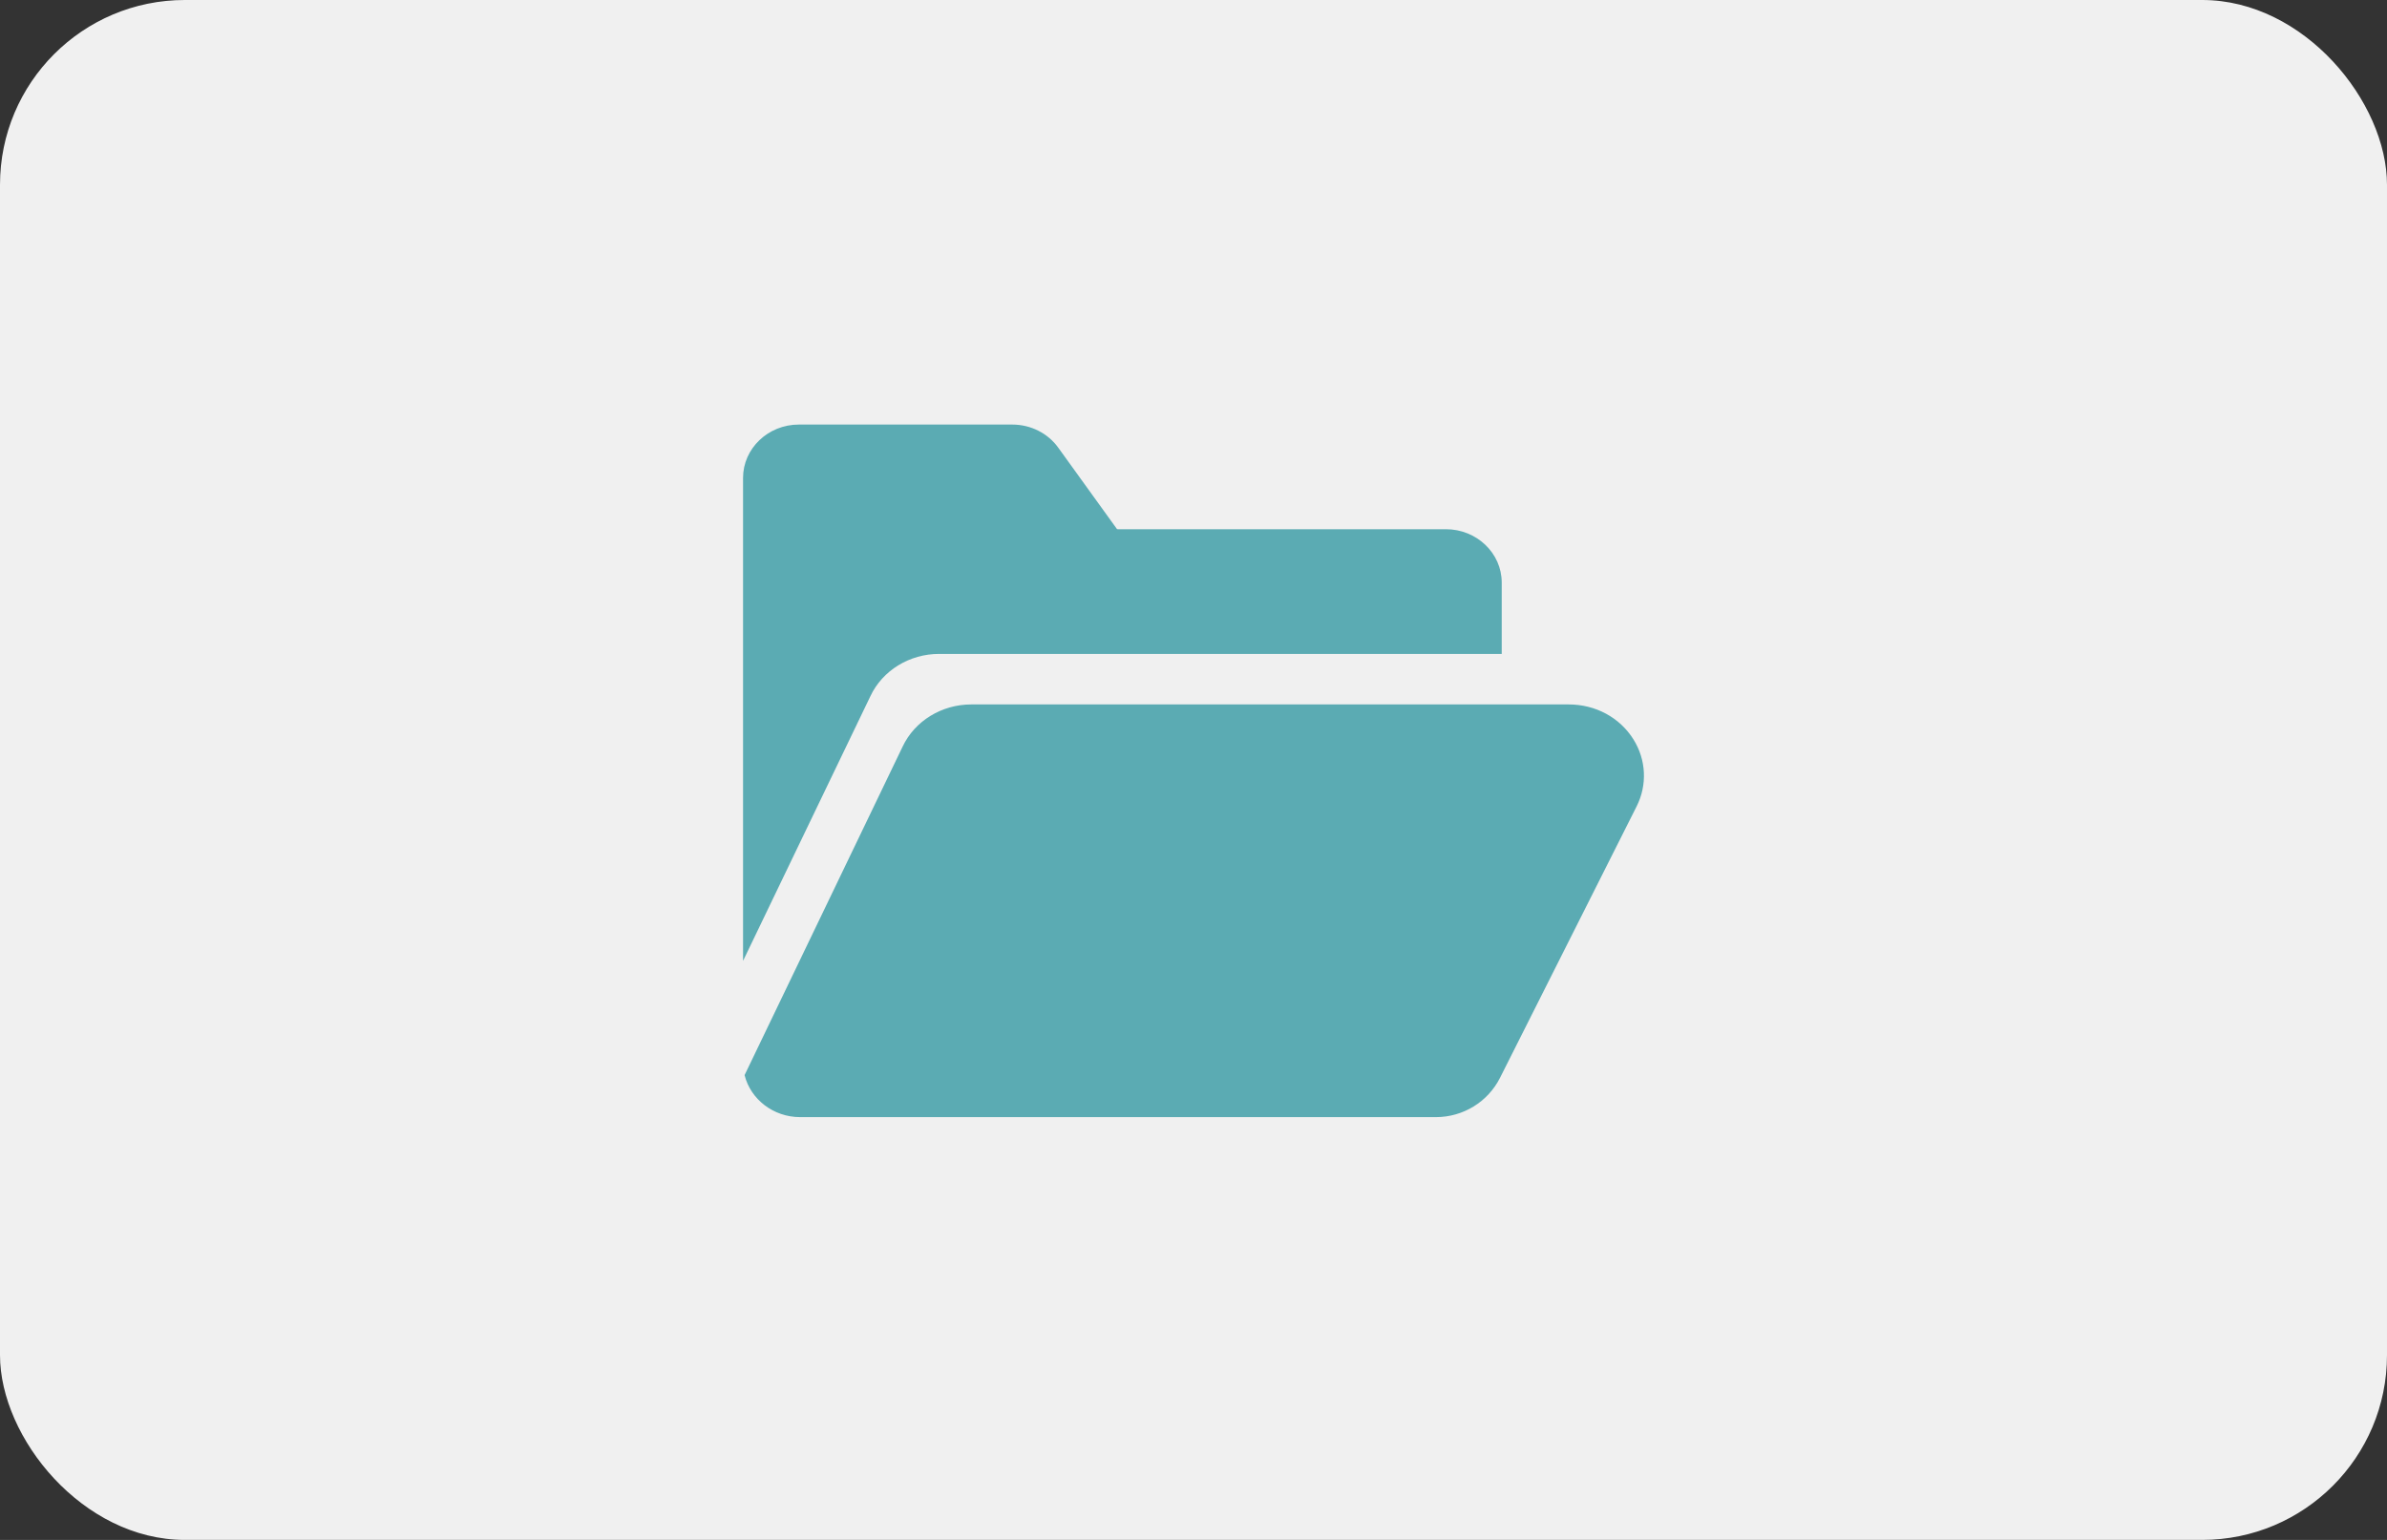
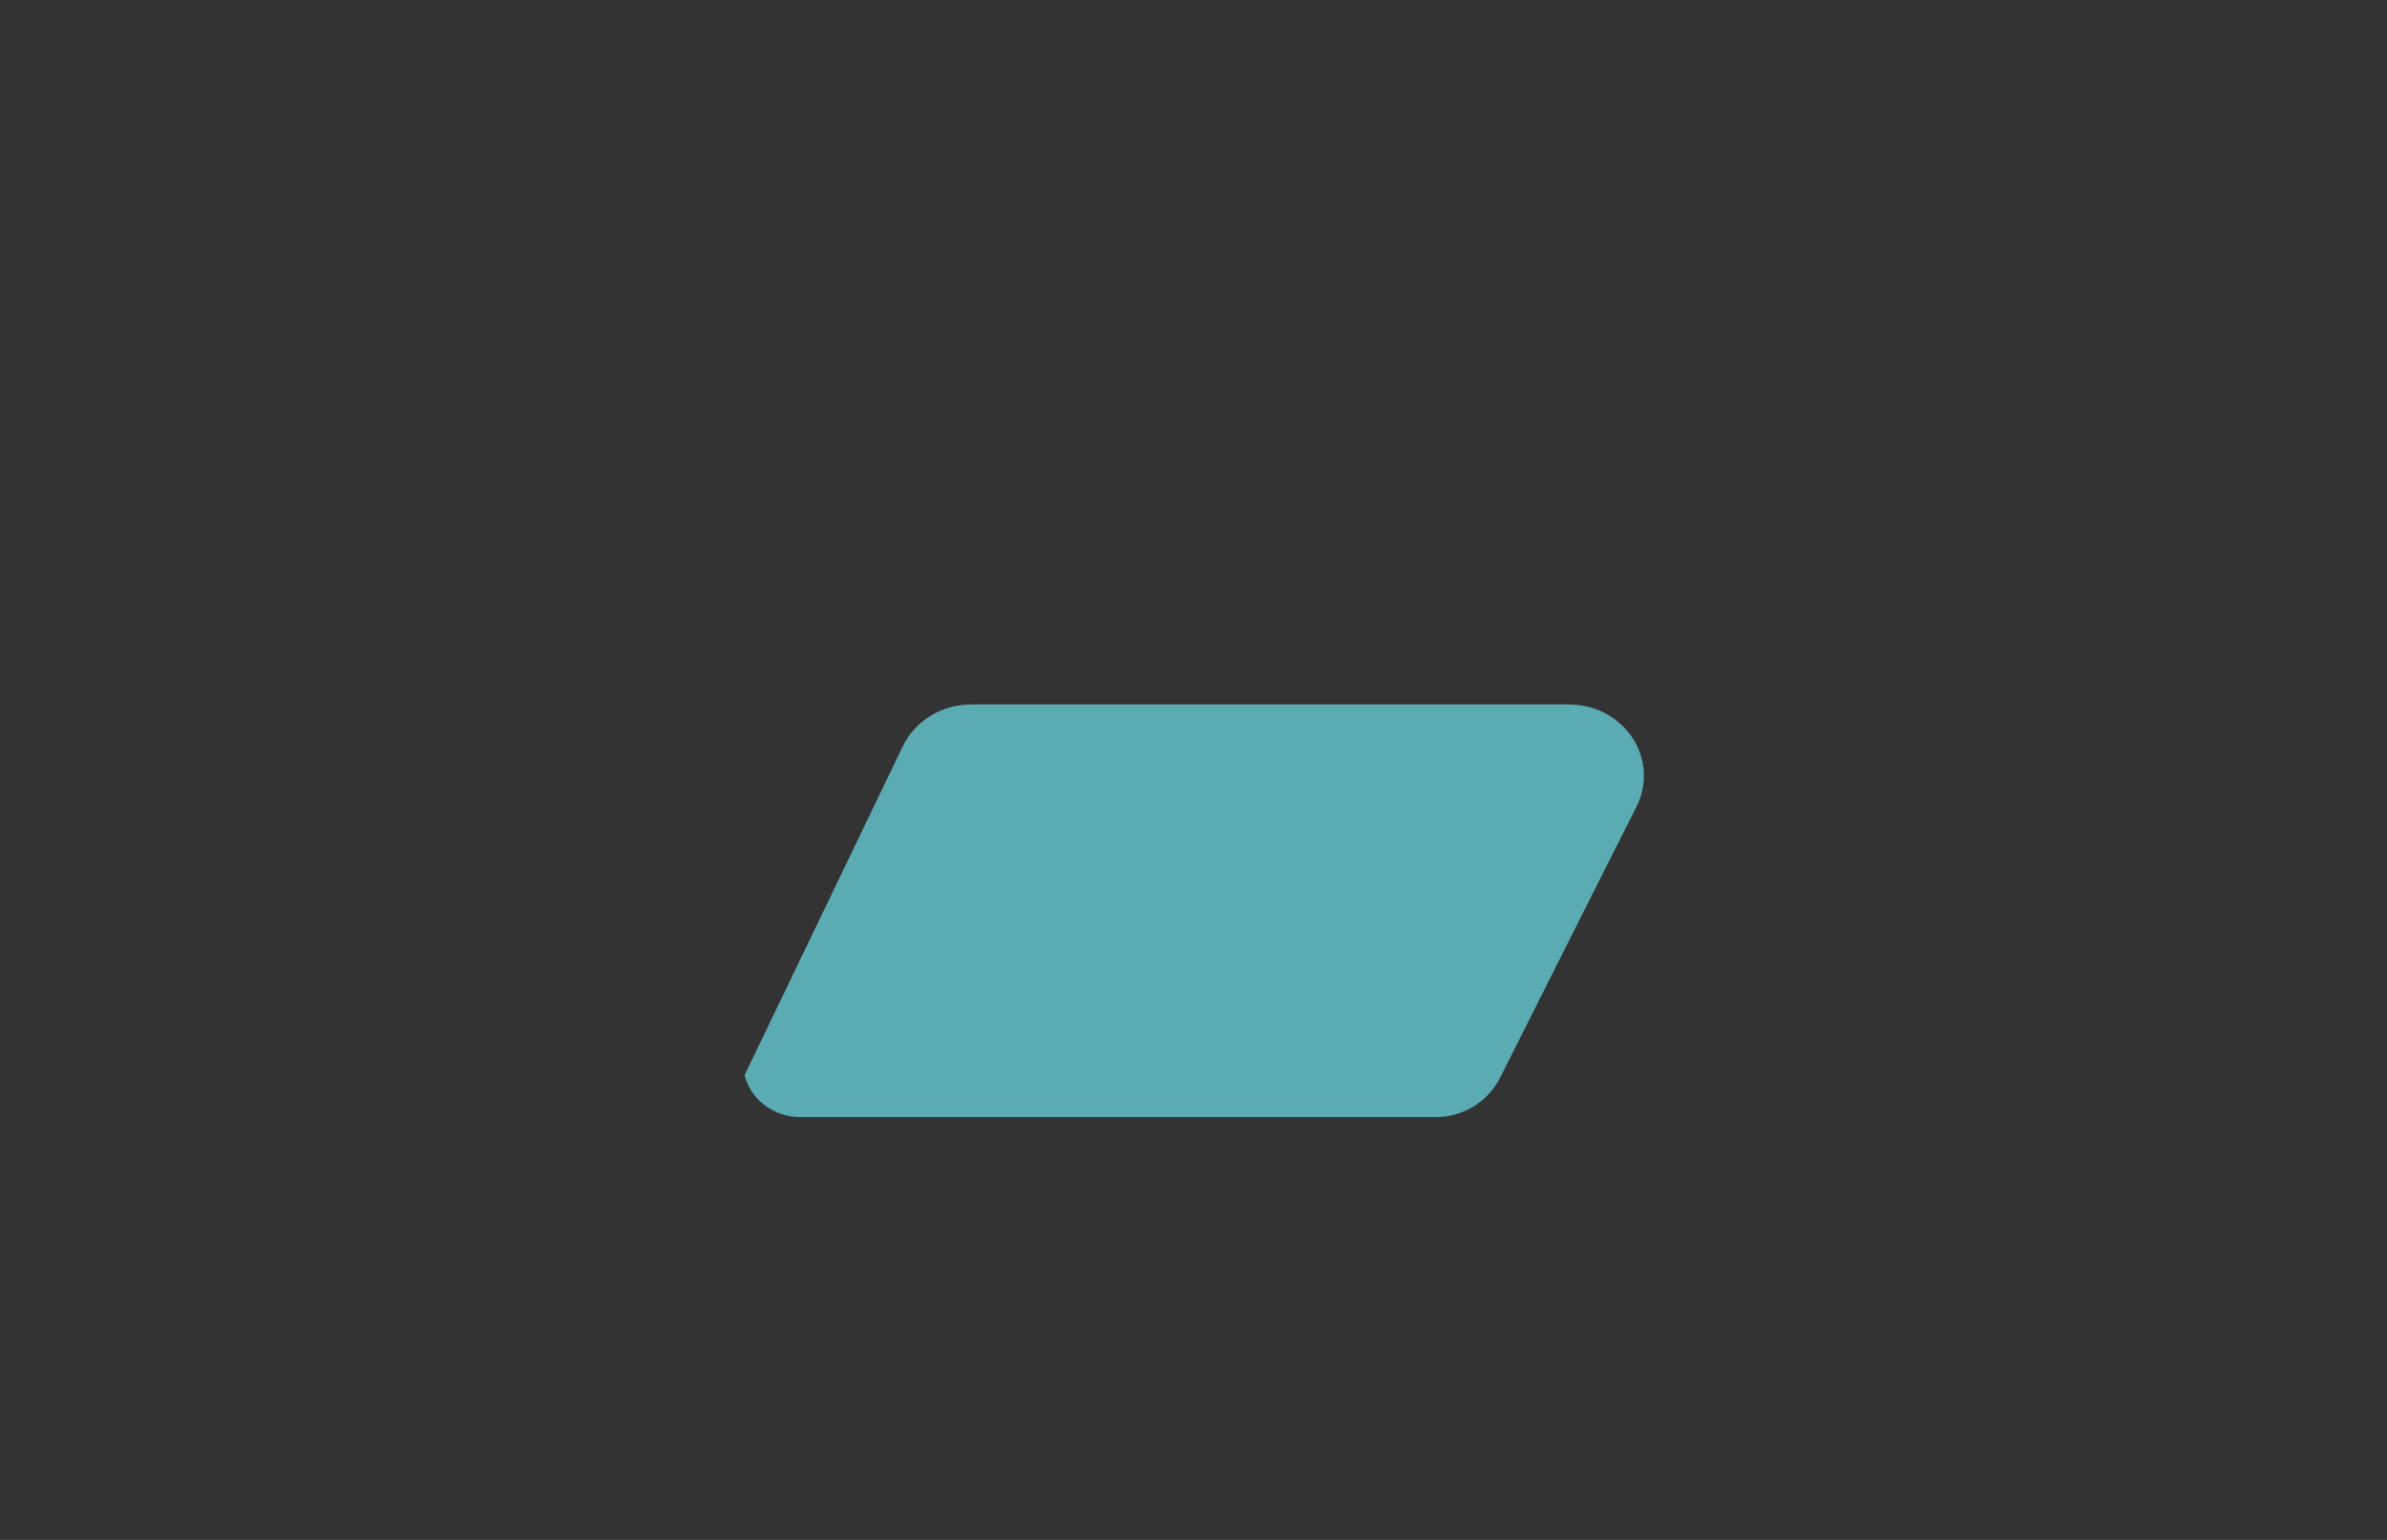
<svg xmlns="http://www.w3.org/2000/svg" width="310" height="200" viewBox="0 0 310 200" fill="none">
  <rect x="0" y="0" width="310" height="200" fill="#333333" stroke="none" />
-   <rect width="310" height="200" rx="24" fill="#F0F0F0" />
  <g clip-path="url(#clip0_3110_2)">
    <path d="M212.138 96.032C210.36 93.19 207.218 91.491 203.733 91.491H126.137C122.291 91.491 118.793 93.64 117.223 96.969L96.699 139.633C97.474 142.757 100.417 145.09 103.922 145.09H186.478C190.008 145.09 193.234 143.112 194.81 139.98L212.549 104.729C213.95 101.939 213.795 98.688 212.138 96.032Z" fill="#5BABB3" />
-     <path d="M113.045 90.406C114.613 87.079 118.113 84.928 121.96 84.928H195.029V75.662C195.029 71.843 191.779 68.734 187.784 68.734H145.178C145.116 68.734 145.073 68.718 145.057 68.707L137.431 58.136C136.081 56.26 133.85 55.141 131.466 55.141H103.746C99.75 55.141 96.5 58.249 96.5 62.069V124.798L113.045 90.406Z" fill="#5BABB3" />
  </g>
  <defs>
    <clipPath id="clip0_3110_2">
      <rect width="117" height="116" fill="white" transform="translate(96.5 42)" />
    </clipPath>
  </defs>
</svg>